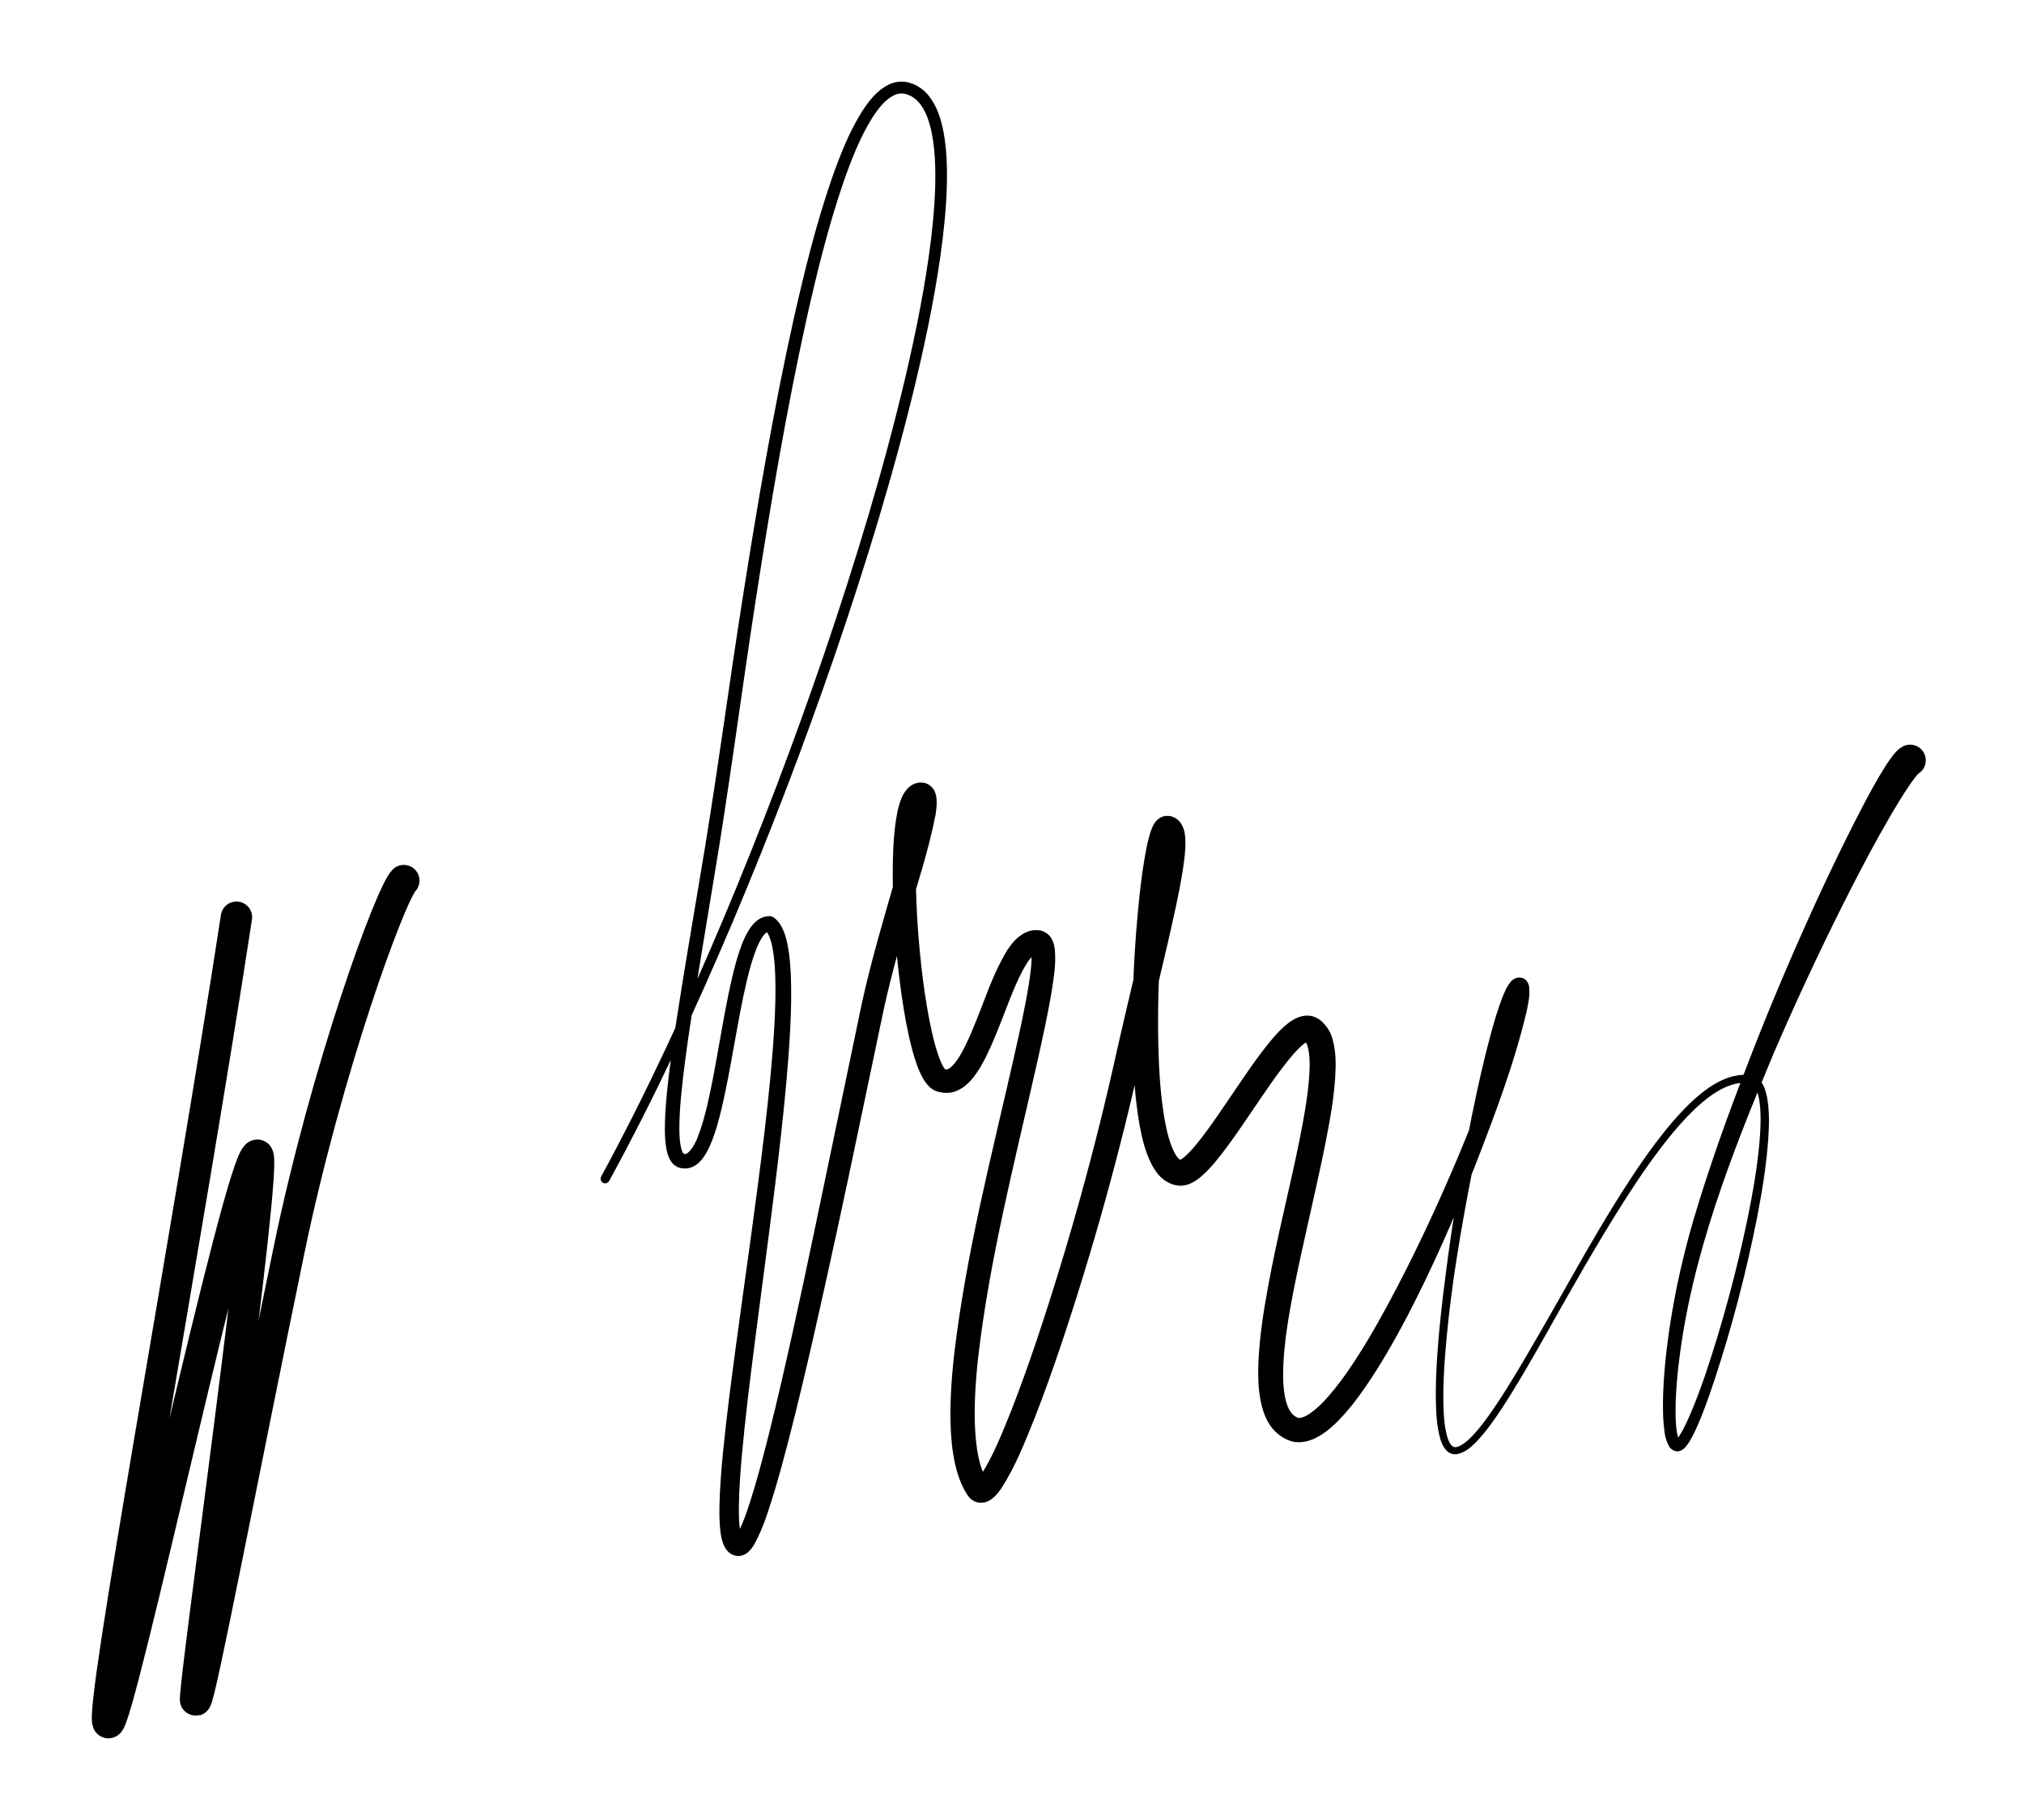
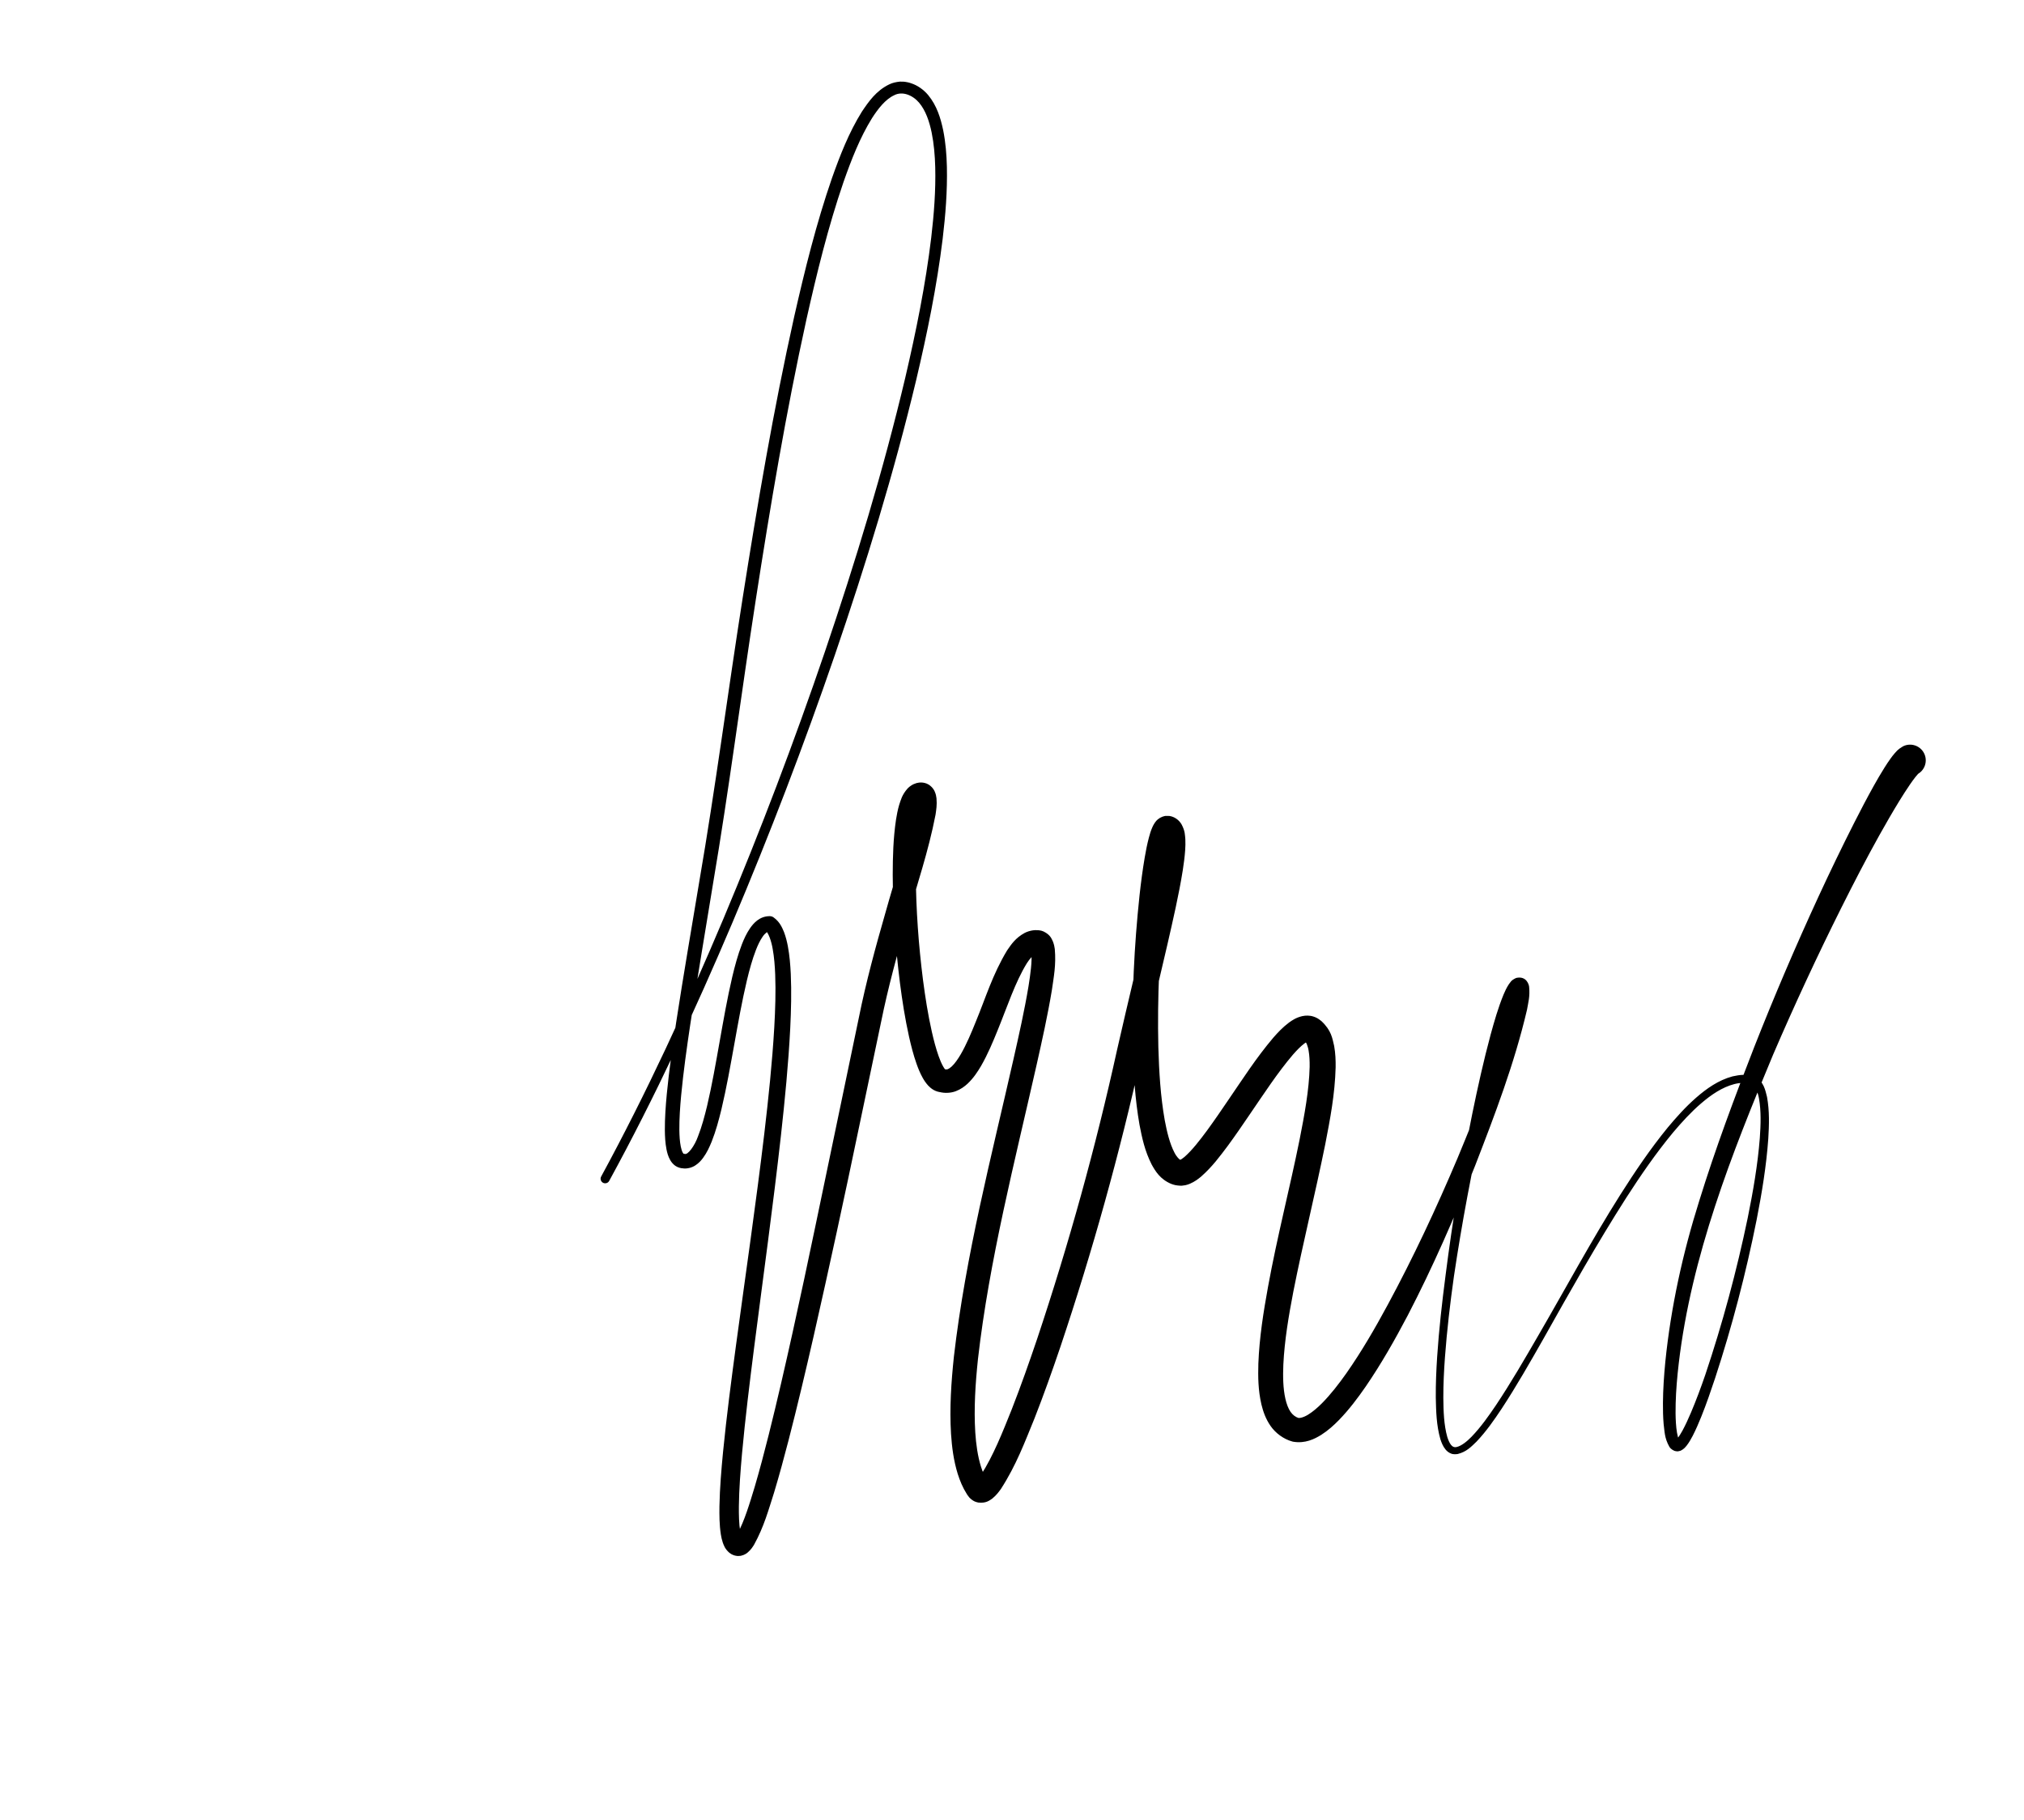
<svg xmlns="http://www.w3.org/2000/svg" version="1.1" baseProfile="basic" x="0px" y="0px" width="129px" height="116px" viewBox="-5.849 -5.202 129 116" enable-background="new -5.849 -5.202 129 116" xml:space="preserve">
  <defs>
</defs>
  <path d="M32.466,69.785c2.897-5.329,5.437-10.851,7.797-16.442c2.352-5.597,4.509-11.275,6.468-17.021  c1.95-5.747,3.723-11.561,5.119-17.459c0.689-2.95,1.292-5.924,1.653-8.92c0.176-1.497,0.292-3.002,0.255-4.494  c-0.02-0.745-0.083-1.486-0.227-2.199c-0.146-0.707-0.38-1.407-0.801-1.907c-0.416-0.487-1.067-0.75-1.591-0.474  c-0.559,0.258-1.023,0.859-1.411,1.46c-0.771,1.244-1.32,2.658-1.817,4.074c-0.978,2.85-1.7,5.798-2.362,8.754  c-1.304,5.922-2.307,11.914-3.236,17.915c-0.93,5.997-1.696,12.036-2.715,18.035c-0.489,3-1.001,5.996-1.454,8.994  c-0.224,1.499-0.435,2.999-0.578,4.496c-0.07,0.747-0.122,1.496-0.116,2.227c0.005,0.362,0.026,0.726,0.09,1.047  c0.031,0.158,0.078,0.31,0.13,0.395c0.066,0.097,0.047,0.06,0.051,0.067l0.063,0.005c0.2,0.099,0.652-0.529,0.857-1.122  c0.241-0.61,0.417-1.273,0.578-1.939c0.314-1.337,0.552-2.709,0.796-4.082c0.246-1.375,0.483-2.756,0.807-4.136  c0.164-0.69,0.347-1.381,0.612-2.071c0.135-0.345,0.289-0.69,0.523-1.032c0.219-0.314,0.596-0.758,1.237-0.767h0.007  c0.1-0.002,0.192,0.031,0.266,0.087l0.004,0.004c0.374,0.276,0.52,0.615,0.647,0.917c0.117,0.309,0.19,0.609,0.247,0.908  c0.111,0.596,0.157,1.181,0.186,1.763c0.052,1.163,0.021,2.313-0.034,3.457c-0.117,2.289-0.341,4.561-0.591,6.826  c-0.505,4.529-1.136,9.035-1.712,13.541c-0.286,2.252-0.565,4.505-0.771,6.754c-0.1,1.123-0.186,2.249-0.2,3.354  c-0.004,0.548,0.005,1.106,0.085,1.589c0.02,0.118,0.045,0.232,0.075,0.315c0.022,0.086,0.081,0.14,0.017,0.074  c-0.017-0.014-0.048-0.032-0.085-0.048c-0.019-0.009-0.041-0.01-0.058-0.016l-0.028-0.004c-0.059,0.004,0.091-0.011-0.139,0.01  c0.01-0.001,0.136-0.025,0.01-0.005c-0.037,0.009-0.072,0.025-0.101,0.047c-0.018,0.013-0.007,0.002-0.011,0.005  c0.001,0.001,0.074-0.083,0.126-0.179c0.466-0.846,0.801-1.986,1.122-3.04c0.316-1.078,0.604-2.171,0.88-3.268  c0.551-2.195,1.055-4.407,1.546-6.623c0.981-4.433,1.885-8.887,2.819-13.335l1.392-6.679c0.453-2.248,1.058-4.474,1.688-6.661  c0.607-2.18,1.353-4.39,1.754-6.495c0.041-0.246,0.065-0.521,0.05-0.649c-0.002-0.018-0.011-0.041,0.01,0.014  c0.009,0.042,0.133,0.216,0.324,0.262c0.082,0.023,0.148,0.02,0.181,0.016c0.064-0.016-0.012,0.013,0.117-0.036  c-0.01,0.006-0.116,0.051-0.041,0.023c0.031-0.005,0.089-0.069,0.077-0.052c-0.015-0.002-0.133,0.234-0.188,0.45  c-0.065,0.228-0.115,0.482-0.156,0.742c-0.156,1.052-0.188,2.175-0.188,3.287c0.011,2.233,0.175,4.485,0.457,6.708  c0.145,1.11,0.319,2.218,0.561,3.292c0.121,0.536,0.259,1.066,0.432,1.557c0.085,0.242,0.184,0.479,0.288,0.662  c0.051,0.095,0.105,0.164,0.138,0.203c0.035,0.042,0.012-0.03-0.174-0.038l0.186,0.023c0.094,0.021,0.178,0.013,0.399-0.181  c0.199-0.185,0.401-0.477,0.582-0.786c0.363-0.631,0.667-1.354,0.96-2.084c0.61-1.47,1.061-2.996,1.99-4.53  c0.26-0.376,0.529-0.794,1.126-1.116c0.151-0.076,0.33-0.134,0.52-0.161c0.095-0.009,0.194-0.02,0.289-0.01l0.072,0.005  c0.056,0.009-0.024-0.01,0.144,0.022c0.038,0.013,0-0.01,0.172,0.056c0.452,0.221,0.515,0.479,0.602,0.654  c0.068,0.182,0.095,0.33,0.113,0.463c0.09,1.019-0.068,1.781-0.184,2.611c-0.268,1.618-0.62,3.188-0.972,4.758  c-1.413,6.259-3.021,12.477-3.741,18.768c-0.164,1.566-0.266,3.142-0.171,4.669c0.05,0.759,0.153,1.51,0.363,2.184  c0.106,0.334,0.239,0.648,0.407,0.91l0.031,0.049c0.016,0.024-0.093-0.122-0.035-0.047l0.024,0.029  c0.048,0.06-0.045-0.068-0.116-0.103c-0.083-0.046-0.139-0.072-0.214-0.083c-0.303-0.023-0.331,0.067-0.329,0.051  c0.031-0.022,0.145-0.15,0.234-0.281c0.772-1.187,1.38-2.729,1.961-4.179c0.576-1.477,1.108-2.979,1.618-4.489  c2.021-6.053,3.731-12.212,5.102-18.456c0.708-3.134,1.49-6.252,2.158-9.361c0.164-0.775,0.318-1.553,0.438-2.318  c0.058-0.382,0.109-0.764,0.133-1.125c0.012-0.18,0.017-0.355,0.009-0.506c0.004-0.136-0.057-0.307-0.014-0.203  c0.019,0.031,0.055,0.082,0.14,0.141c0.038,0.025,0.091,0.053,0.138,0.065c0.023,0.009,0.047,0.015,0.072,0.018  c0.492,0,0.115,0.004,0.215,0.005c-0.029,0.002-0.031,0.012,0.093-0.016c0.087-0.023,0.173-0.069,0.24-0.126l0.072-0.069l0.02-0.024  c0.02-0.032,0.003-0.001,0,0.005c-0.042,0.091-0.098,0.266-0.141,0.436c-0.091,0.347-0.164,0.728-0.23,1.108  c-0.13,0.765-0.23,1.548-0.315,2.333c-0.332,3.146-0.478,6.337-0.406,9.495c0.045,1.575,0.141,3.156,0.408,4.662  c0.138,0.74,0.322,1.495,0.614,2.055c0.138,0.281,0.331,0.465,0.385,0.47c-0.01,0.009,0.074,0.005-0.016,0.009l0.063-0.002  c-0.023-0.003-0.048-0.002-0.071,0.004c-0.022,0.003-0.01,0.005,0-0.002c0.048-0.02,0.169-0.096,0.284-0.195  c0.485-0.424,0.976-1.06,1.434-1.679c0.461-0.63,0.909-1.286,1.357-1.947c0.908-1.323,1.768-2.675,2.873-3.978  c0.287-0.324,0.581-0.646,0.995-0.958c0.215-0.15,0.446-0.318,0.855-0.412c0.2-0.042,0.463-0.056,0.726,0.036  c0.065,0.018,0.124,0.049,0.185,0.078c0.056,0.032,0-0.01,0.146,0.087l0.03,0.022l0.127,0.096c0.642,0.604,0.694,1.1,0.811,1.585  c0.085,0.479,0.099,0.924,0.094,1.357c-0.045,1.725-0.354,3.317-0.663,4.911c-0.643,3.173-1.419,6.28-2.034,9.392  c-0.299,1.554-0.562,3.115-0.636,4.644c-0.032,0.757-0.02,1.521,0.13,2.181c0.074,0.327,0.186,0.626,0.331,0.836  c0.15,0.207,0.309,0.325,0.528,0.396l-0.068-0.016c0.116,0.032,0.388-0.031,0.677-0.217c0.288-0.179,0.583-0.432,0.861-0.712  c0.56-0.564,1.073-1.229,1.557-1.913c0.966-1.379,1.826-2.863,2.64-4.37c1.63-3.018,3.092-6.146,4.437-9.32  c1.315-3.174,2.628-6.409,3.474-9.688c0.089-0.383,0.18-0.868,0.155-1.098c-0.003-0.09-0.01,0.238,0.413,0.179  c0.144-0.077,0.032-0.021,0.01,0.036c-0.089,0.127-0.181,0.312-0.262,0.494c-0.328,0.751-0.584,1.579-0.829,2.397  c-0.482,1.647-0.893,3.326-1.275,5.01c-0.758,3.37-1.4,6.771-1.908,10.189c-0.241,1.711-0.443,3.428-0.571,5.146  c-0.063,0.859-0.105,1.721-0.104,2.578c0.009,0.851,0.032,1.726,0.253,2.509c0.127,0.389,0.295,0.73,0.615,0.632  c0.286-0.065,0.649-0.357,0.928-0.646c0.583-0.603,1.083-1.309,1.563-2.02c0.956-1.433,1.823-2.932,2.69-4.429  c1.739-2.994,3.38-6.05,5.237-8.987c0.93-1.467,1.904-2.911,3.011-4.266c0.56-0.671,1.146-1.326,1.814-1.909  c0.664-0.578,1.414-1.115,2.32-1.359c0.462-0.104,0.921-0.165,1.437,0.021c0.573,0.335,0.649,0.854,0.763,1.288  c0.164,0.901,0.135,1.784,0.081,2.659c-0.124,1.749-0.41,3.469-0.744,5.176c-0.682,3.411-1.56,6.776-2.644,10.085  c-0.276,0.826-0.557,1.652-0.886,2.468c-0.165,0.407-0.338,0.813-0.546,1.217c-0.108,0.202-0.216,0.402-0.376,0.61  c-0.09,0.103-0.161,0.217-0.383,0.329c-0.038,0.014-0.079,0.025-0.12,0.033c-0.072,0.003-0.012,0.026-0.193,0.002  c-0.031-0.008-0.042-0.007-0.089-0.022c-0.081-0.032-0.164-0.083-0.229-0.143c-0.052-0.051-0.065-0.078-0.097-0.119  c-0.318-0.567-0.298-0.98-0.363-1.443c-0.038-0.45-0.047-0.894-0.044-1.336c0.006-0.883,0.067-1.759,0.151-2.631  c0.354-3.482,1.109-6.918,2.158-10.246c1.029-3.331,2.249-6.59,3.513-9.829c1.275-3.236,2.642-6.435,4.101-9.596  c0.73-1.581,1.488-3.148,2.279-4.709c0.396-0.78,0.802-1.557,1.233-2.33c0.217-0.388,0.44-0.773,0.685-1.162  c0.123-0.195,0.249-0.389,0.397-0.593c0.074-0.102,0.152-0.205,0.251-0.319c0.126-0.123,0.153-0.223,0.535-0.447  c0.494-0.247,1.095-0.047,1.342,0.447s0.047,1.095-0.447,1.342c0.19-0.12,0.071-0.054,0.052-0.019  c-0.046,0.048-0.102,0.114-0.158,0.186c-0.112,0.142-0.23,0.306-0.345,0.473c-0.23,0.336-0.457,0.69-0.679,1.051  c-0.442,0.721-0.87,1.463-1.288,2.212c-0.835,1.499-1.625,3.031-2.397,4.571c-1.542,3.084-2.997,6.217-4.361,9.387  c-2.658,6.356-5.208,12.844-6.014,19.675c-0.099,0.851-0.175,1.704-0.197,2.552c-0.011,0.424-0.011,0.848,0.017,1.262  c0.024,0.389,0.09,0.878,0.203,1.069c0,0,0.014,0.022,0.001,0.009c-0.022-0.026-0.063-0.045-0.101-0.043  c0.001,0.005,0.046,0.013,0.066,0.019c-0.154-0.016-0.067-0.009-0.114-0.009c-0.015,0.002-0.029,0.008-0.041,0.016  c-0.026,0.015,0.048-0.039,0.094-0.103c0.108-0.133,0.213-0.313,0.312-0.489c0.196-0.363,0.372-0.751,0.539-1.144  c0.332-0.785,0.633-1.593,0.912-2.407c1.098-3.267,1.999-6.611,2.702-9.988c0.343-1.689,0.64-3.393,0.773-5.1  c0.061-0.85,0.089-1.714-0.052-2.521c-0.066-0.384-0.241-0.808-0.45-0.915c-0.293-0.12-0.747-0.101-1.116-0.007  c-0.776,0.199-1.49,0.687-2.126,1.236c-0.643,0.551-1.222,1.187-1.775,1.84c-1.096,1.321-2.076,2.746-3.01,4.197  c-1.86,2.912-3.559,5.932-5.256,8.953c-0.858,1.506-1.716,3.015-2.673,4.472c-0.483,0.726-0.982,1.445-1.6,2.094  c-0.327,0.313-0.628,0.646-1.196,0.787c-0.083,0.014-0.286,0.034-0.424-0.029c-0.149-0.056-0.266-0.155-0.352-0.259  c-0.172-0.211-0.257-0.438-0.329-0.658c-0.254-0.888-0.273-1.768-0.292-2.643c-0.007-0.875,0.03-1.746,0.087-2.614  c0.115-1.736,0.311-3.463,0.536-5.185c0.437-3.445,1.008-6.871,1.698-10.276c0.349-1.703,0.725-3.4,1.18-5.088  c0.234-0.845,0.47-1.682,0.817-2.528c0.091-0.213,0.184-0.424,0.336-0.656c0.102-0.115,0.122-0.251,0.471-0.406  c0.662-0.149,0.812,0.444,0.823,0.557c0.064,0.636-0.058,1.011-0.135,1.473c-0.81,3.454-2.049,6.689-3.308,9.94  c-1.289,3.233-2.678,6.429-4.291,9.535c-0.816,1.549-1.679,3.077-2.687,4.547c-0.508,0.733-1.047,1.453-1.701,2.127  c-0.329,0.336-0.687,0.662-1.132,0.946c-0.434,0.268-1.024,0.56-1.776,0.435l-0.045-0.01l-0.024-0.006  c-0.553-0.151-1.069-0.54-1.379-0.989c-0.314-0.45-0.474-0.922-0.584-1.372c-0.211-0.905-0.218-1.763-0.195-2.604  c0.066-1.678,0.325-3.289,0.615-4.885c0.581-3.189,1.391-6.301,2.018-9.414c0.305-1.549,0.599-3.121,0.636-4.606  c0.005-0.366-0.01-0.727-0.066-1.038c-0.024-0.16-0.068-0.291-0.11-0.406c-0.032-0.093-0.134-0.2-0.067-0.154l-0.113-0.085  l-0.03-0.022l0.08,0.054l0.046,0.019c0.073,0.021,0.128,0.018,0.133,0.015c0.014-0.01-0.104,0.041-0.211,0.124  c-0.229,0.169-0.488,0.435-0.729,0.712c-0.975,1.142-1.853,2.496-2.757,3.815c-0.452,0.665-0.908,1.333-1.395,1.996  c-0.5,0.662-0.978,1.321-1.699,1.958c-0.191,0.157-0.398,0.32-0.719,0.458c-0.081,0.035-0.167,0.063-0.285,0.091  c-0.073,0.015-0.146,0.024-0.22,0.03l-0.086,0.002c-0.289-0.015-0.405-0.048-0.6-0.119c-0.704-0.296-1.009-0.815-1.24-1.231  c-0.442-0.87-0.614-1.7-0.775-2.53c-0.29-1.653-0.381-3.283-0.427-4.911c-0.069-3.253,0.083-6.481,0.428-9.712  c0.089-0.808,0.193-1.615,0.333-2.431c0.071-0.409,0.148-0.816,0.261-1.245c0.059-0.218,0.115-0.429,0.239-0.704  c0.042-0.082,0.067-0.144,0.146-0.257l0.065-0.084c0.033-0.036,0.014-0.03,0.122-0.125c0.086-0.072,0.193-0.133,0.3-0.172  c0.142-0.046,0.164-0.042,0.16-0.043c0.125,0-0.227-0.009,0.289-0.002c0.049,0.01,0.098,0.021,0.145,0.035  c0.094,0.029,0.194,0.077,0.273,0.131c0.169,0.113,0.269,0.245,0.341,0.36c0.243,0.454,0.216,0.698,0.246,0.958  c0.013,0.251,0.003,0.476-0.011,0.695c-0.03,0.439-0.087,0.853-0.15,1.264c-0.128,0.817-0.289,1.613-0.457,2.405  c-0.684,3.159-1.467,6.262-2.175,9.382c-1.389,6.28-3.121,12.495-5.17,18.604c-0.517,1.526-1.058,3.047-1.649,4.557  c-0.621,1.515-1.167,2.993-2.142,4.502c-0.144,0.194-0.276,0.389-0.558,0.619c-0.155,0.098-0.371,0.304-0.876,0.248  c-0.123-0.025-0.231-0.054-0.353-0.134c-0.111-0.064-0.252-0.213-0.232-0.196L55.9,90.199l-0.081-0.106l-0.05-0.077  c-0.264-0.415-0.439-0.849-0.576-1.277c-0.265-0.859-0.372-1.71-0.428-2.548c-0.101-1.677,0.013-3.313,0.183-4.933  c0.75-6.465,2.38-12.699,3.794-18.939c0.352-1.557,0.704-3.118,0.961-4.663c0.119-0.75,0.24-1.588,0.18-2.171  c-0.007-0.065-0.022-0.114-0.024-0.12c0.017-0.009-0.029,0.061,0.236,0.197c0.128,0.038,0.04,0.01,0.03,0.01  c0.143,0.028,0.038,0.009,0.069,0.015h-0.003c-0.005-0.004-0.007,0.003-0.011-0.001c-0.008,0.004-0.022,0.004-0.05,0.019  c-0.121,0.052-0.354,0.301-0.533,0.586c-0.747,1.212-1.252,2.781-1.861,4.27c-0.307,0.755-0.622,1.517-1.058,2.277  c-0.226,0.379-0.472,0.763-0.858,1.129c-0.195,0.18-0.436,0.358-0.751,0.478c-0.314,0.12-0.707,0.14-1.034,0.052l0.186,0.023  c-0.476-0.014-0.749-0.267-0.907-0.427c-0.157-0.173-0.266-0.339-0.352-0.493c-0.175-0.313-0.29-0.605-0.394-0.898  c-0.205-0.583-0.35-1.155-0.479-1.728c-0.255-1.145-0.432-2.286-0.58-3.43c-0.287-2.288-0.451-4.58-0.46-6.894  c0.003-1.159,0.031-2.316,0.21-3.516c0.048-0.301,0.105-0.604,0.197-0.924c0.11-0.322,0.174-0.646,0.55-1.069  c0.031-0.04,0.153-0.139,0.238-0.19c0.126-0.078,0.093-0.05,0.145-0.078c0.191-0.08,0.188-0.066,0.321-0.093  c0.103-0.015,0.242-0.016,0.392,0.024c0.332,0.082,0.558,0.374,0.624,0.544c0.082,0.185,0.093,0.304,0.112,0.426  c0.039,0.438-0.016,0.733-0.06,1.047c-0.457,2.364-1.19,4.471-1.802,6.668c-0.631,2.18-1.224,4.346-1.671,6.556l-1.4,6.674  c-0.927,4.452-1.888,8.899-2.897,13.34c-0.508,2.22-1.031,4.438-1.602,6.649c-0.287,1.105-0.585,2.209-0.917,3.311  c-0.357,1.11-0.643,2.181-1.277,3.33c-0.093,0.147-0.184,0.301-0.398,0.488c-0.031,0.025-0.046,0.041-0.093,0.073  c-0.06,0.038-0.126,0.072-0.194,0.099c-0.185,0.063-0.135,0.036-0.193,0.052c-0.247,0.02-0.115,0.003-0.192,0.006l-0.081-0.011  c-0.054-0.006-0.108-0.026-0.161-0.044c-0.104-0.036-0.197-0.096-0.268-0.153c-0.284-0.249-0.346-0.468-0.415-0.648  c-0.062-0.185-0.095-0.351-0.122-0.513c-0.099-0.642-0.096-1.225-0.09-1.813c0.023-1.168,0.121-2.311,0.23-3.45  c0.225-2.278,0.522-4.536,0.825-6.792c0.609-4.511,1.271-9.007,1.806-13.512c0.264-2.252,0.503-4.507,0.634-6.758  c0.063-1.125,0.101-2.251,0.059-3.36c-0.023-0.553-0.064-1.104-0.159-1.627c-0.083-0.5-0.274-1.068-0.488-1.212l-0.001-0.001  l0.273,0.087c-0.087-0.015-0.271,0.105-0.434,0.35c-0.162,0.233-0.3,0.528-0.418,0.832c-0.238,0.613-0.417,1.274-0.577,1.941  c-0.317,1.337-0.557,2.708-0.805,4.081c-0.249,1.373-0.49,2.754-0.818,4.134c-0.168,0.689-0.351,1.379-0.624,2.067  c-0.143,0.344-0.294,0.689-0.544,1.028c-0.125,0.168-0.274,0.34-0.495,0.481c-0.213,0.143-0.527,0.23-0.811,0.187l0.063,0.004  c-0.182-0.001-0.381-0.061-0.536-0.17c-0.147-0.108-0.25-0.239-0.317-0.359c-0.139-0.244-0.192-0.466-0.237-0.679  c-0.082-0.425-0.1-0.824-0.105-1.221c-0.004-0.789,0.053-1.558,0.125-2.323c0.149-1.529,0.366-3.038,0.595-4.545  c0.462-3.011,0.981-6.006,1.478-9.003c1.031-5.984,1.81-12.006,2.756-18.02c0.946-6.009,1.964-12.011,3.289-17.96  c0.674-2.971,1.406-5.936,2.408-8.835c0.513-1.445,1.069-2.886,1.903-4.229c0.437-0.651,0.913-1.341,1.746-1.744  C51.03,0.074,51.269,0.023,51.508,0c0.121,0.001,0.293,0.001,0.373,0.021l0.14,0.026c0.105,0.023,0.123,0.035,0.188,0.054  c0.433,0.138,0.814,0.42,1.095,0.752c0.56,0.677,0.799,1.477,0.961,2.247c0.155,0.777,0.217,1.556,0.236,2.33  c0.034,1.548-0.089,3.081-0.271,4.601c-0.373,3.039-0.988,6.03-1.688,8.996c-1.418,5.929-3.21,11.753-5.18,17.512  c-1.978,5.756-4.153,11.442-6.524,17.047c-2.379,5.601-4.939,11.132-7.862,16.478c-0.077,0.141-0.253,0.192-0.394,0.116  C32.441,70.101,32.39,69.925,32.466,69.785z" />
-   <path fill="none" stroke="#000000" stroke-width="2" stroke-linecap="round" stroke-linejoin="round" d="M9.221,53.256  c-3.167,20.667-8.833,51.126-8.167,51.334s8.417-36.125,9.5-36.167c0.75-0.029-4.194,34.804-3.93,34.735s3.019-14.514,5.93-28.6  c2.424-11.731,6.5-22.803,7.333-23.636" />
</svg>